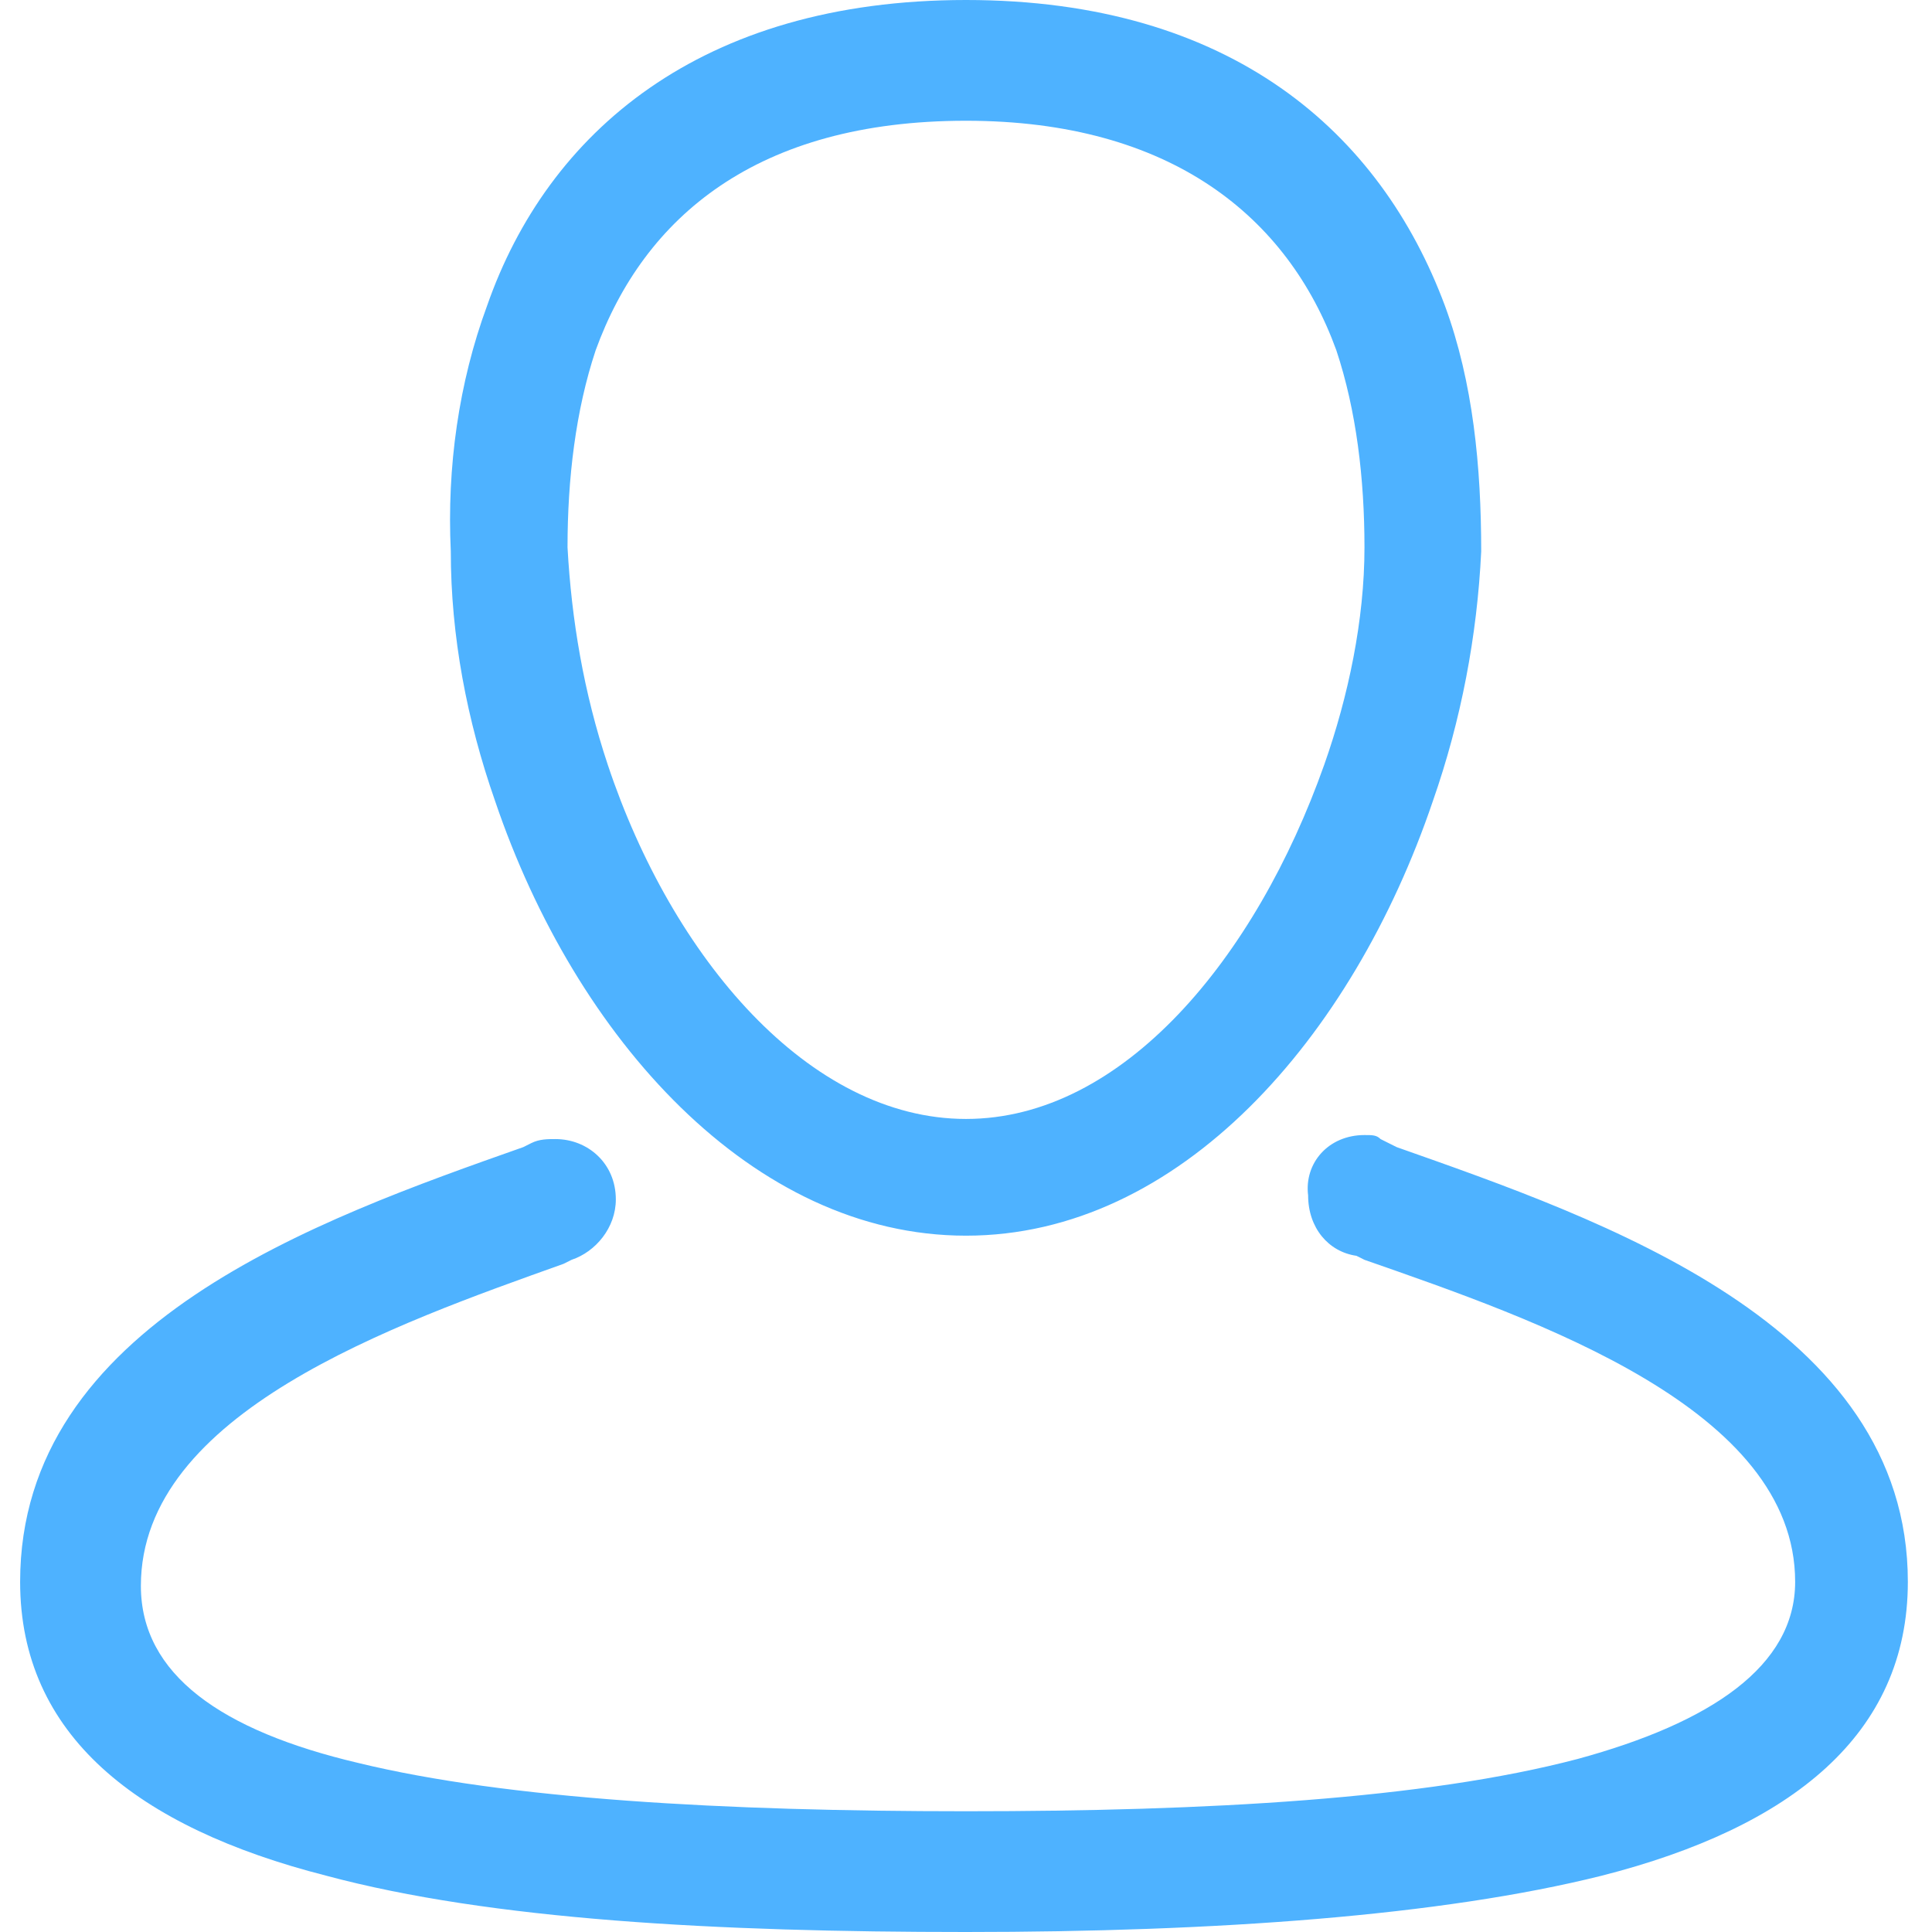
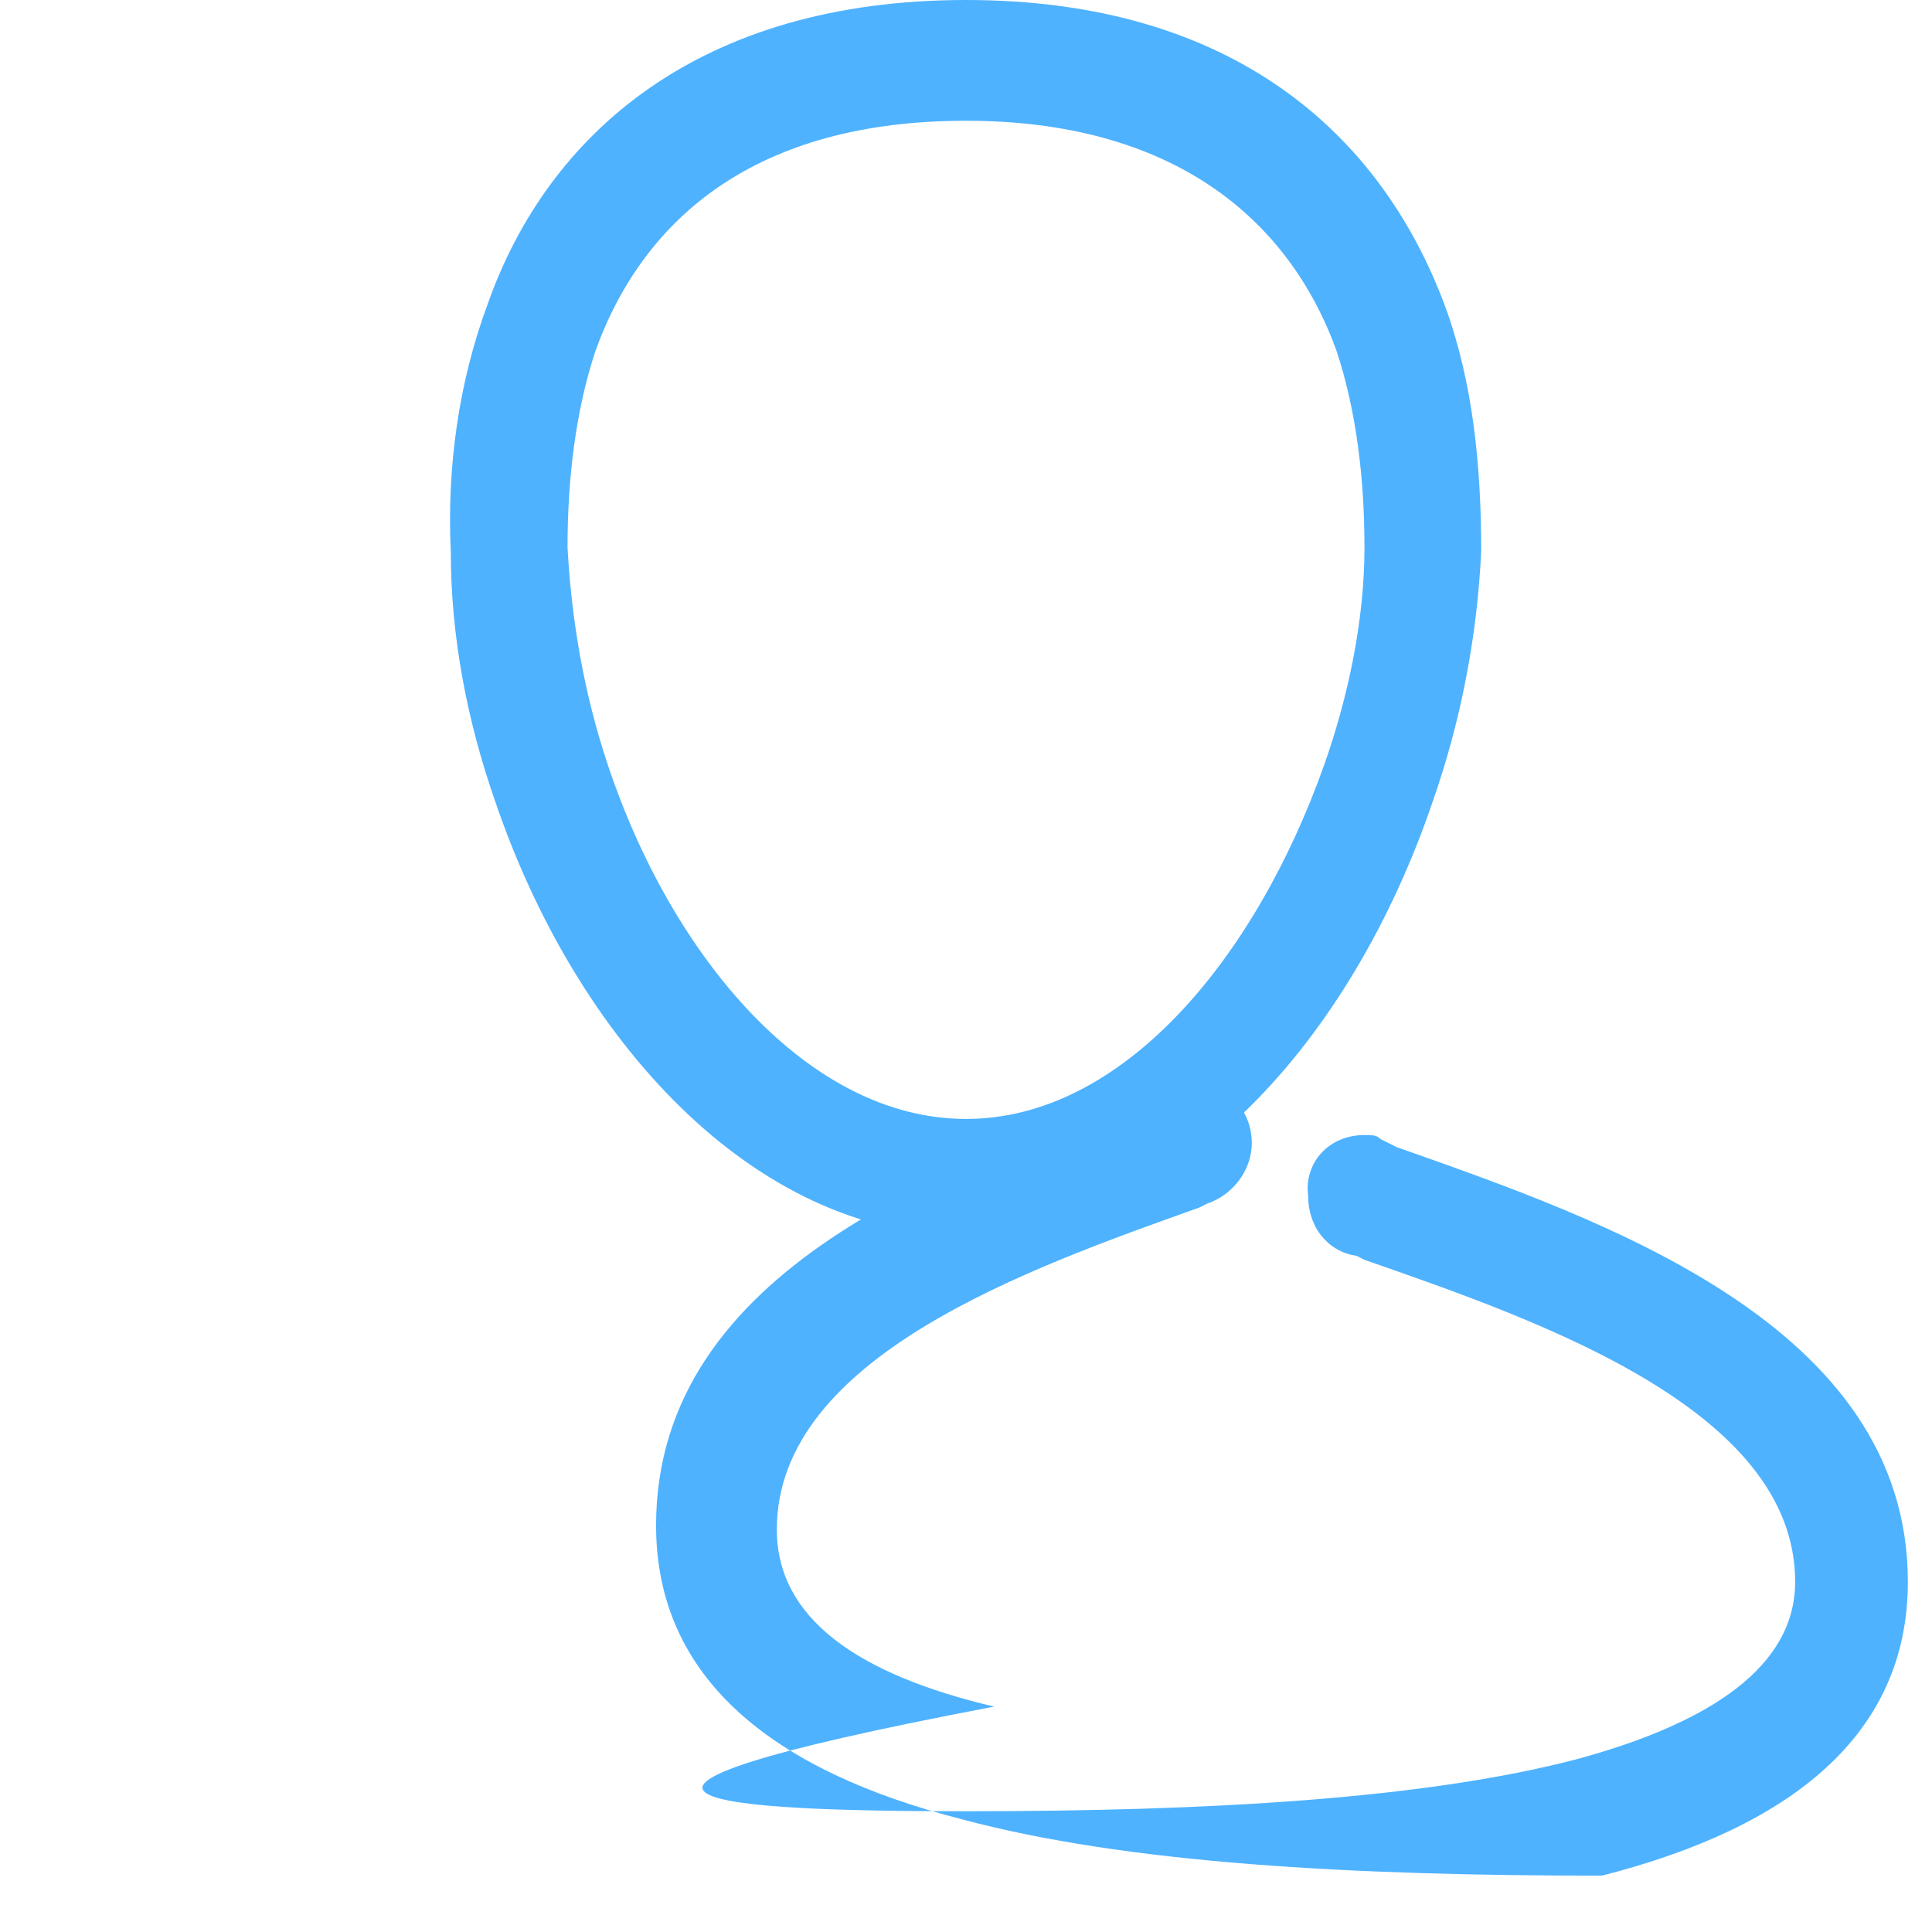
<svg xmlns="http://www.w3.org/2000/svg" id="Layer_1" x="0px" y="0px" viewBox="0 0 48 48" style="enable-background:new 0 0 48 48;" xml:space="preserve">
  <style type="text/css"> .st0{fill:#4EB2FF;} </style>
-   <path class="st0" d="M24,0c6.6,0,10.3,3.3,11.9,7.6c0.7,1.9,0.9,4,0.9,6.1c-0.1,2.1-0.5,4.2-1.2,6.2c-2,5.9-6.3,10.8-11.6,10.8 s-9.7-4.9-11.7-10.8c-0.7-2-1.1-4.1-1.1-6.2c-0.1-2.1,0.2-4.2,0.9-6.1C13.6,3.3,17.4,0,24,0L24,0z M33.9,28.2c0.2,0,0.3,0,0.4,0.1 l0,0l0.4,0.2c5.1,1.8,12.7,4.4,12.7,10.8c0,3.8-2.9,6.1-7.6,7.3C35.8,47.6,30.2,48,24,48c-6.2,0-11.8-0.3-15.9-1.4 c-4.7-1.2-7.6-3.5-7.6-7.3c0-6.4,7.4-9,12.5-10.8l0.2-0.1c0.2-0.1,0.4-0.1,0.6-0.1c0.8,0,1.5,0.6,1.5,1.5c0,0.7-0.5,1.3-1.1,1.5 l-0.2,0.1c-4.2,1.5-10.5,3.7-10.5,8c0,2.2,2,3.6,5.4,4.4C12.6,44.7,18,45,24,45c6,0,11.4-0.3,15.2-1.3c3.3-0.9,5.4-2.3,5.4-4.4 c0-4.3-6.4-6.5-10.7-8l-0.2-0.1c-0.7-0.1-1.2-0.7-1.2-1.5C32.4,28.9,33,28.2,33.9,28.2L33.9,28.2z M33.2,8.7C32,5.4,29.1,3,24,3 c-5.2,0-8,2.4-9.2,5.7c-0.5,1.5-0.7,3.2-0.7,4.9c0.1,1.8,0.4,3.6,1,5.4c1.6,4.8,5,8.8,8.9,8.8c3.9,0,7.2-4,8.9-8.8 c0.6-1.7,1-3.6,1-5.4C33.9,11.9,33.7,10.2,33.2,8.7L33.2,8.7z" />
+   <path class="st0" d="M24,0c6.6,0,10.3,3.3,11.9,7.6c0.7,1.9,0.9,4,0.9,6.1c-0.1,2.1-0.5,4.2-1.2,6.2c-2,5.9-6.3,10.8-11.6,10.8 s-9.7-4.9-11.7-10.8c-0.7-2-1.1-4.1-1.1-6.2c-0.1-2.1,0.2-4.2,0.9-6.1C13.6,3.3,17.4,0,24,0L24,0z M33.9,28.2c0.2,0,0.3,0,0.4,0.1 l0,0l0.4,0.2c5.1,1.8,12.7,4.4,12.7,10.8c0,3.8-2.9,6.1-7.6,7.3c-6.2,0-11.8-0.3-15.9-1.4 c-4.7-1.2-7.6-3.5-7.6-7.3c0-6.4,7.4-9,12.5-10.8l0.2-0.1c0.2-0.1,0.4-0.1,0.6-0.1c0.8,0,1.5,0.6,1.5,1.5c0,0.7-0.5,1.3-1.1,1.5 l-0.2,0.1c-4.2,1.5-10.5,3.7-10.5,8c0,2.2,2,3.6,5.4,4.4C12.6,44.7,18,45,24,45c6,0,11.4-0.3,15.2-1.3c3.3-0.9,5.4-2.3,5.4-4.4 c0-4.3-6.4-6.5-10.7-8l-0.2-0.1c-0.7-0.1-1.2-0.7-1.2-1.5C32.4,28.9,33,28.2,33.9,28.2L33.9,28.2z M33.2,8.7C32,5.4,29.1,3,24,3 c-5.2,0-8,2.4-9.2,5.7c-0.5,1.5-0.7,3.2-0.7,4.9c0.1,1.8,0.4,3.6,1,5.4c1.6,4.8,5,8.8,8.9,8.8c3.9,0,7.2-4,8.9-8.8 c0.6-1.7,1-3.6,1-5.4C33.9,11.9,33.7,10.2,33.2,8.7L33.2,8.7z" />
</svg>